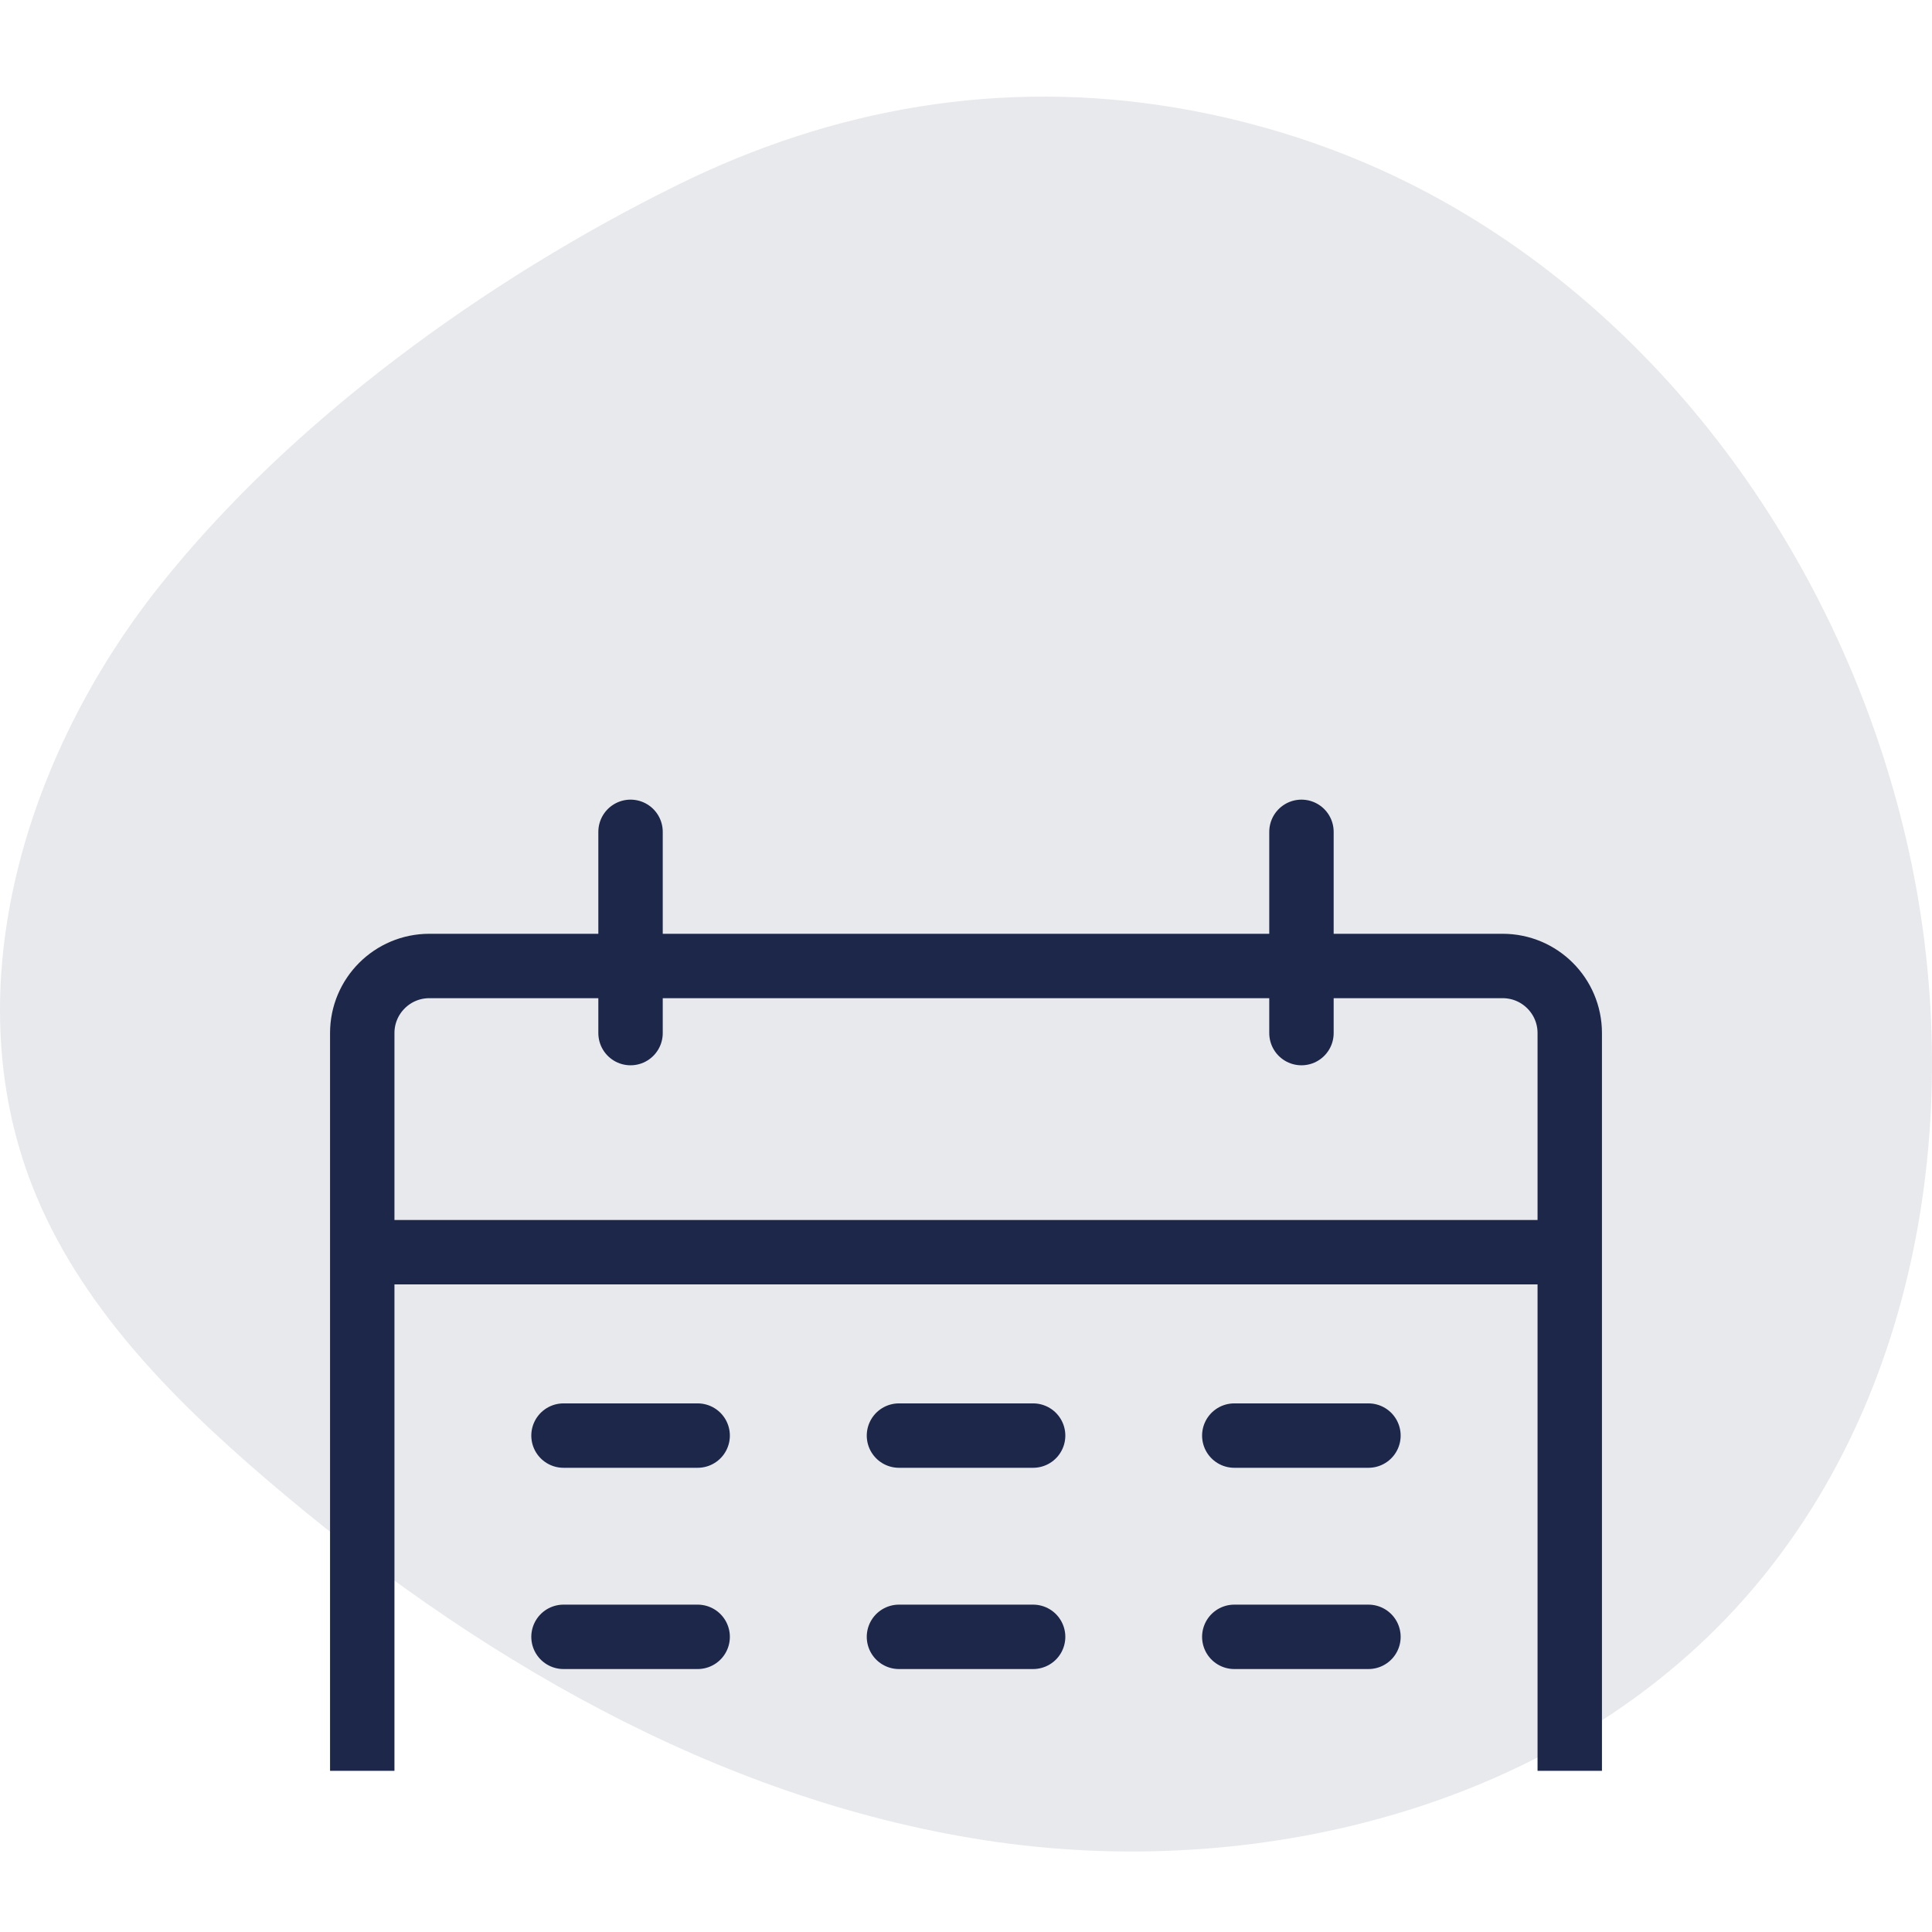
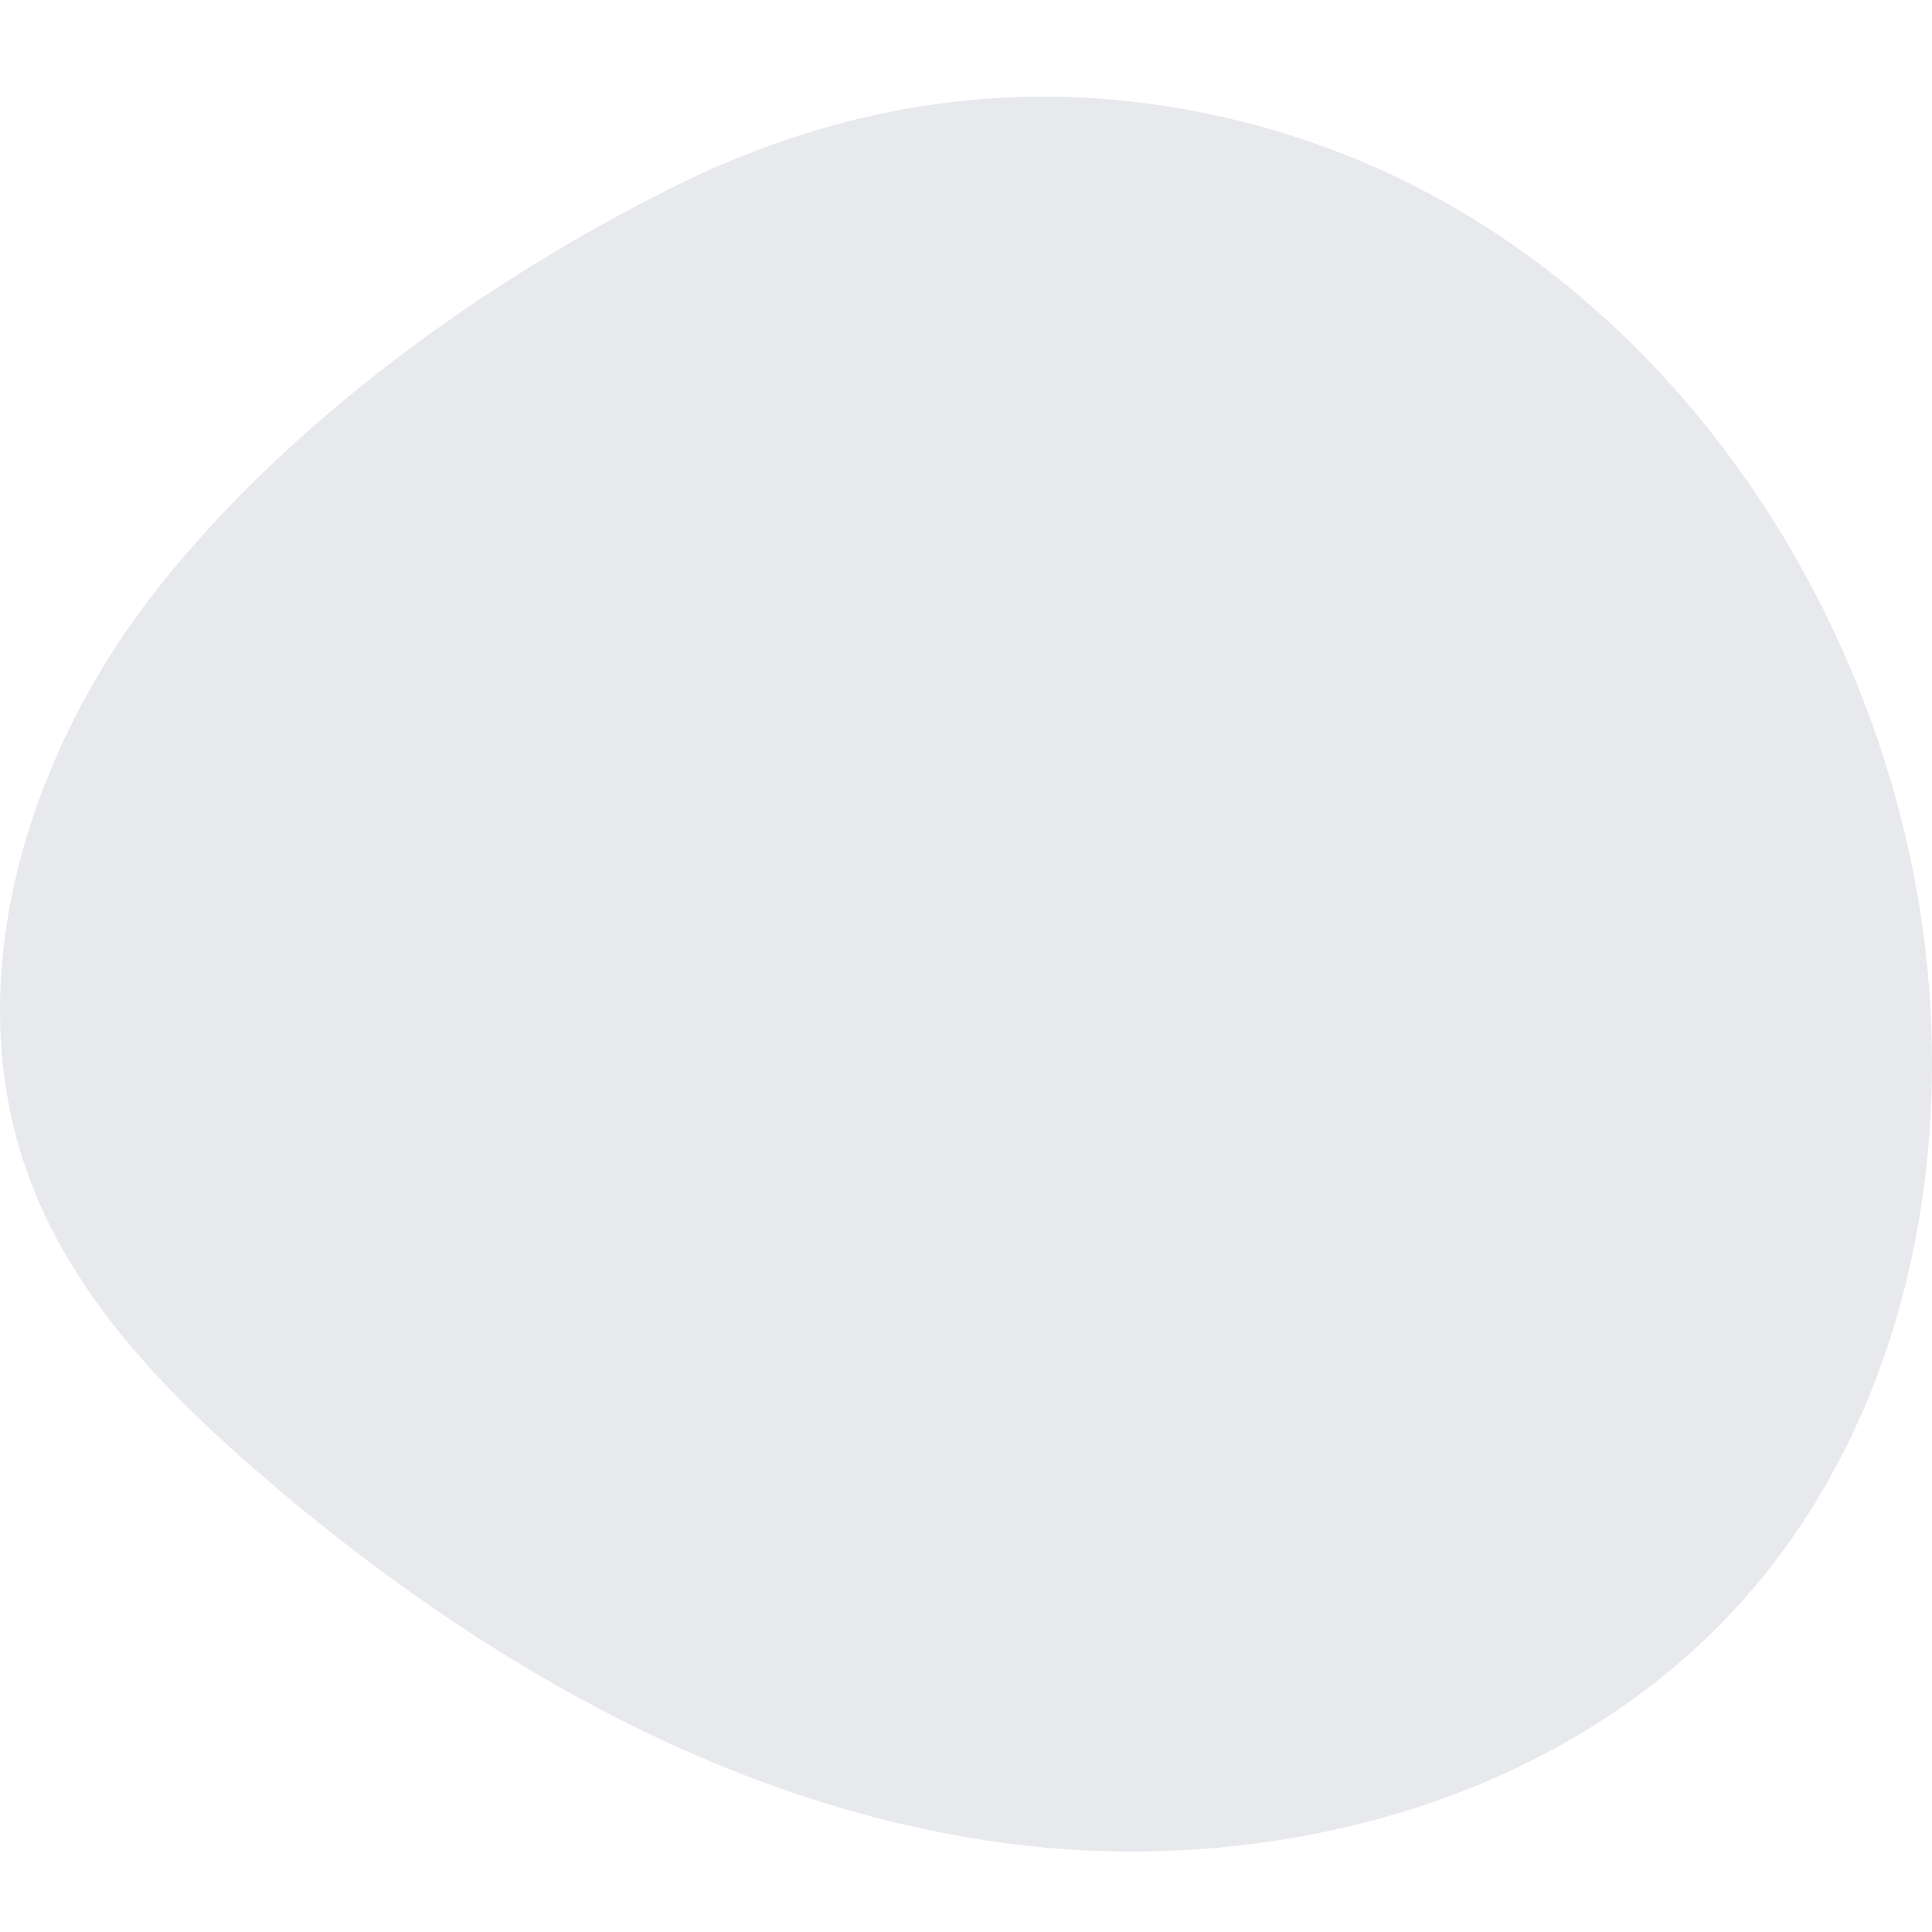
<svg xmlns="http://www.w3.org/2000/svg" width="120" height="120" viewBox="0 0 120 120" fill="none">
  <path d="M89.572 12.462C104.334 20.707 114.621 35.831 118.416 52.212C122.252 68.77 119.287 87.532 107.684 100.025C96.225 112.363 77.851 116.886 61.144 114.297C44.437 111.708 29.283 102.802 16.488 91.833C10.548 86.743 4.873 80.957 2.02 73.702C-2.851 61.316 1.601 46.851 9.897 36.412C18.108 26.078 30.238 17.339 42.046 11.505C51.797 6.687 62.245 4.874 73.058 6.695C78.838 7.667 84.461 9.608 89.572 12.462Z" fill="#1C274A" fill-opacity="0.1" />
  <g clip-path="url(#clip0_2421_6629)">
    <g filter="url(#filter0_d_2421_6629)">
      <path d="M22.5 44.444V89.166C22.5 91.468 24.366 93.333 26.667 93.333H93.333C95.635 93.333 97.5 91.468 97.5 89.166V44.444M22.5 44.444V30.833C22.5 28.532 24.366 26.666 26.667 26.666H93.333C95.635 26.666 97.5 28.532 97.5 30.833V44.444M22.5 44.444H97.5" stroke="#1C274A" stroke-width="4" stroke-linejoin="round" />
    </g>
    <g filter="url(#filter1_d_2421_6629)">
      <path d="M39.164 18.334V30.834" stroke="#1C274A" stroke-width="4" stroke-linecap="round" stroke-linejoin="round" />
    </g>
    <g filter="url(#filter2_d_2421_6629)">
      <path d="M80.836 18.334V30.834" stroke="#1C274A" stroke-width="4" stroke-linecap="round" stroke-linejoin="round" />
    </g>
    <g filter="url(#filter3_d_2421_6629)">
-       <path d="M84.997 55.834H76.664" stroke="#1C274A" stroke-width="4" stroke-linecap="round" stroke-linejoin="round" />
-     </g>
+       </g>
    <g filter="url(#filter4_d_2421_6629)">
      <path d="M84.997 80.834H76.664" stroke="#1C274A" stroke-width="4" stroke-linecap="round" stroke-linejoin="round" />
    </g>
    <g filter="url(#filter5_d_2421_6629)">
      <path d="M64.169 55.834H55.836" stroke="#1C274A" stroke-width="4" stroke-linecap="round" stroke-linejoin="round" />
    </g>
    <g filter="url(#filter6_d_2421_6629)">
-       <path d="M64.169 80.834H55.836" stroke="#1C274A" stroke-width="4" stroke-linecap="round" stroke-linejoin="round" />
-     </g>
+       </g>
    <g filter="url(#filter7_d_2421_6629)">
-       <path d="M43.333 55.834H35" stroke="#1C274A" stroke-width="4" stroke-linecap="round" stroke-linejoin="round" />
-     </g>
+       </g>
    <g filter="url(#filter8_d_2421_6629)">
      <path d="M43.333 80.834H35" stroke="#1C274A" stroke-width="4" stroke-linecap="round" stroke-linejoin="round" />
    </g>
    <g filter="url(#filter9_d_2421_6629)">
      <path d="M84.997 68.334H76.664" stroke="#1C274A" stroke-width="4" stroke-linecap="round" stroke-linejoin="round" />
    </g>
    <g filter="url(#filter10_d_2421_6629)">
      <path d="M64.169 68.334H55.836" stroke="#1C274A" stroke-width="4" stroke-linecap="round" stroke-linejoin="round" />
    </g>
    <g filter="url(#filter11_d_2421_6629)">
      <path d="M43.333 68.334H35" stroke="#1C274A" stroke-width="4" stroke-linecap="round" stroke-linejoin="round" />
    </g>
  </g>
  <defs>
    <filter id="filter0_d_2421_6629" x="-12.833" y="24.666" width="145.667" height="137.333" filterUnits="userSpaceOnUse" color-interpolation-filters="sRGB">
      <feFlood flood-opacity="0" result="BackgroundImageFix" />
      <feColorMatrix in="SourceAlpha" type="matrix" values="0 0 0 0 0 0 0 0 0 0 0 0 0 0 0 0 0 0 127 0" result="hardAlpha" />
      <feOffset dy="33.333" />
      <feGaussianBlur stdDeviation="16.667" />
      <feColorMatrix type="matrix" values="0 0 0 0 0 0 0 0 0 0 0 0 0 0 0 0 0 0 0.1 0" />
      <feBlend mode="normal" in2="BackgroundImageFix" result="effect1_dropShadow_2421_6629" />
      <feBlend mode="normal" in="SourceGraphic" in2="effect1_dropShadow_2421_6629" result="shape" />
    </filter>
    <filter id="filter1_d_2421_6629" x="3.831" y="16.334" width="70.667" height="83.167" filterUnits="userSpaceOnUse" color-interpolation-filters="sRGB">
      <feFlood flood-opacity="0" result="BackgroundImageFix" />
      <feColorMatrix in="SourceAlpha" type="matrix" values="0 0 0 0 0 0 0 0 0 0 0 0 0 0 0 0 0 0 127 0" result="hardAlpha" />
      <feOffset dy="33.333" />
      <feGaussianBlur stdDeviation="16.667" />
      <feColorMatrix type="matrix" values="0 0 0 0 0 0 0 0 0 0 0 0 0 0 0 0 0 0 0.1 0" />
      <feBlend mode="normal" in2="BackgroundImageFix" result="effect1_dropShadow_2421_6629" />
      <feBlend mode="normal" in="SourceGraphic" in2="effect1_dropShadow_2421_6629" result="shape" />
    </filter>
    <filter id="filter2_d_2421_6629" x="45.503" y="16.334" width="70.667" height="83.167" filterUnits="userSpaceOnUse" color-interpolation-filters="sRGB">
      <feFlood flood-opacity="0" result="BackgroundImageFix" />
      <feColorMatrix in="SourceAlpha" type="matrix" values="0 0 0 0 0 0 0 0 0 0 0 0 0 0 0 0 0 0 127 0" result="hardAlpha" />
      <feOffset dy="33.333" />
      <feGaussianBlur stdDeviation="16.667" />
      <feColorMatrix type="matrix" values="0 0 0 0 0 0 0 0 0 0 0 0 0 0 0 0 0 0 0.1 0" />
      <feBlend mode="normal" in2="BackgroundImageFix" result="effect1_dropShadow_2421_6629" />
      <feBlend mode="normal" in="SourceGraphic" in2="effect1_dropShadow_2421_6629" result="shape" />
    </filter>
    <filter id="filter3_d_2421_6629" x="41.331" y="53.834" width="79" height="70.667" filterUnits="userSpaceOnUse" color-interpolation-filters="sRGB">
      <feFlood flood-opacity="0" result="BackgroundImageFix" />
      <feColorMatrix in="SourceAlpha" type="matrix" values="0 0 0 0 0 0 0 0 0 0 0 0 0 0 0 0 0 0 127 0" result="hardAlpha" />
      <feOffset dy="33.333" />
      <feGaussianBlur stdDeviation="16.667" />
      <feColorMatrix type="matrix" values="0 0 0 0 0 0 0 0 0 0 0 0 0 0 0 0 0 0 0.1 0" />
      <feBlend mode="normal" in2="BackgroundImageFix" result="effect1_dropShadow_2421_6629" />
      <feBlend mode="normal" in="SourceGraphic" in2="effect1_dropShadow_2421_6629" result="shape" />
    </filter>
    <filter id="filter4_d_2421_6629" x="41.331" y="78.834" width="79" height="70.667" filterUnits="userSpaceOnUse" color-interpolation-filters="sRGB">
      <feFlood flood-opacity="0" result="BackgroundImageFix" />
      <feColorMatrix in="SourceAlpha" type="matrix" values="0 0 0 0 0 0 0 0 0 0 0 0 0 0 0 0 0 0 127 0" result="hardAlpha" />
      <feOffset dy="33.333" />
      <feGaussianBlur stdDeviation="16.667" />
      <feColorMatrix type="matrix" values="0 0 0 0 0 0 0 0 0 0 0 0 0 0 0 0 0 0 0.1 0" />
      <feBlend mode="normal" in2="BackgroundImageFix" result="effect1_dropShadow_2421_6629" />
      <feBlend mode="normal" in="SourceGraphic" in2="effect1_dropShadow_2421_6629" result="shape" />
    </filter>
    <filter id="filter5_d_2421_6629" x="20.503" y="53.834" width="79" height="70.667" filterUnits="userSpaceOnUse" color-interpolation-filters="sRGB">
      <feFlood flood-opacity="0" result="BackgroundImageFix" />
      <feColorMatrix in="SourceAlpha" type="matrix" values="0 0 0 0 0 0 0 0 0 0 0 0 0 0 0 0 0 0 127 0" result="hardAlpha" />
      <feOffset dy="33.333" />
      <feGaussianBlur stdDeviation="16.667" />
      <feColorMatrix type="matrix" values="0 0 0 0 0 0 0 0 0 0 0 0 0 0 0 0 0 0 0.1 0" />
      <feBlend mode="normal" in2="BackgroundImageFix" result="effect1_dropShadow_2421_6629" />
      <feBlend mode="normal" in="SourceGraphic" in2="effect1_dropShadow_2421_6629" result="shape" />
    </filter>
    <filter id="filter6_d_2421_6629" x="20.503" y="78.834" width="79" height="70.667" filterUnits="userSpaceOnUse" color-interpolation-filters="sRGB">
      <feFlood flood-opacity="0" result="BackgroundImageFix" />
      <feColorMatrix in="SourceAlpha" type="matrix" values="0 0 0 0 0 0 0 0 0 0 0 0 0 0 0 0 0 0 127 0" result="hardAlpha" />
      <feOffset dy="33.333" />
      <feGaussianBlur stdDeviation="16.667" />
      <feColorMatrix type="matrix" values="0 0 0 0 0 0 0 0 0 0 0 0 0 0 0 0 0 0 0.1 0" />
      <feBlend mode="normal" in2="BackgroundImageFix" result="effect1_dropShadow_2421_6629" />
      <feBlend mode="normal" in="SourceGraphic" in2="effect1_dropShadow_2421_6629" result="shape" />
    </filter>
    <filter id="filter7_d_2421_6629" x="-0.333" y="53.834" width="79" height="70.667" filterUnits="userSpaceOnUse" color-interpolation-filters="sRGB">
      <feFlood flood-opacity="0" result="BackgroundImageFix" />
      <feColorMatrix in="SourceAlpha" type="matrix" values="0 0 0 0 0 0 0 0 0 0 0 0 0 0 0 0 0 0 127 0" result="hardAlpha" />
      <feOffset dy="33.333" />
      <feGaussianBlur stdDeviation="16.667" />
      <feColorMatrix type="matrix" values="0 0 0 0 0 0 0 0 0 0 0 0 0 0 0 0 0 0 0.1 0" />
      <feBlend mode="normal" in2="BackgroundImageFix" result="effect1_dropShadow_2421_6629" />
      <feBlend mode="normal" in="SourceGraphic" in2="effect1_dropShadow_2421_6629" result="shape" />
    </filter>
    <filter id="filter8_d_2421_6629" x="-0.333" y="78.834" width="79" height="70.667" filterUnits="userSpaceOnUse" color-interpolation-filters="sRGB">
      <feFlood flood-opacity="0" result="BackgroundImageFix" />
      <feColorMatrix in="SourceAlpha" type="matrix" values="0 0 0 0 0 0 0 0 0 0 0 0 0 0 0 0 0 0 127 0" result="hardAlpha" />
      <feOffset dy="33.333" />
      <feGaussianBlur stdDeviation="16.667" />
      <feColorMatrix type="matrix" values="0 0 0 0 0 0 0 0 0 0 0 0 0 0 0 0 0 0 0.1 0" />
      <feBlend mode="normal" in2="BackgroundImageFix" result="effect1_dropShadow_2421_6629" />
      <feBlend mode="normal" in="SourceGraphic" in2="effect1_dropShadow_2421_6629" result="shape" />
    </filter>
    <filter id="filter9_d_2421_6629" x="41.331" y="66.334" width="79" height="70.667" filterUnits="userSpaceOnUse" color-interpolation-filters="sRGB">
      <feFlood flood-opacity="0" result="BackgroundImageFix" />
      <feColorMatrix in="SourceAlpha" type="matrix" values="0 0 0 0 0 0 0 0 0 0 0 0 0 0 0 0 0 0 127 0" result="hardAlpha" />
      <feOffset dy="33.333" />
      <feGaussianBlur stdDeviation="16.667" />
      <feColorMatrix type="matrix" values="0 0 0 0 0 0 0 0 0 0 0 0 0 0 0 0 0 0 0.1 0" />
      <feBlend mode="normal" in2="BackgroundImageFix" result="effect1_dropShadow_2421_6629" />
      <feBlend mode="normal" in="SourceGraphic" in2="effect1_dropShadow_2421_6629" result="shape" />
    </filter>
    <filter id="filter10_d_2421_6629" x="20.503" y="66.334" width="79" height="70.667" filterUnits="userSpaceOnUse" color-interpolation-filters="sRGB">
      <feFlood flood-opacity="0" result="BackgroundImageFix" />
      <feColorMatrix in="SourceAlpha" type="matrix" values="0 0 0 0 0 0 0 0 0 0 0 0 0 0 0 0 0 0 127 0" result="hardAlpha" />
      <feOffset dy="33.333" />
      <feGaussianBlur stdDeviation="16.667" />
      <feColorMatrix type="matrix" values="0 0 0 0 0 0 0 0 0 0 0 0 0 0 0 0 0 0 0.1 0" />
      <feBlend mode="normal" in2="BackgroundImageFix" result="effect1_dropShadow_2421_6629" />
      <feBlend mode="normal" in="SourceGraphic" in2="effect1_dropShadow_2421_6629" result="shape" />
    </filter>
    <filter id="filter11_d_2421_6629" x="-0.333" y="66.334" width="79" height="70.667" filterUnits="userSpaceOnUse" color-interpolation-filters="sRGB">
      <feFlood flood-opacity="0" result="BackgroundImageFix" />
      <feColorMatrix in="SourceAlpha" type="matrix" values="0 0 0 0 0 0 0 0 0 0 0 0 0 0 0 0 0 0 127 0" result="hardAlpha" />
      <feOffset dy="33.333" />
      <feGaussianBlur stdDeviation="16.667" />
      <feColorMatrix type="matrix" values="0 0 0 0 0 0 0 0 0 0 0 0 0 0 0 0 0 0 0.1 0" />
      <feBlend mode="normal" in2="BackgroundImageFix" result="effect1_dropShadow_2421_6629" />
      <feBlend mode="normal" in="SourceGraphic" in2="effect1_dropShadow_2421_6629" result="shape" />
    </filter>
    <clipPath id="clip0_2421_6629">
-       <rect width="100" height="100" fill="white" transform="translate(10 10)" />
-     </clipPath>
+       </clipPath>
  </defs>
</svg>